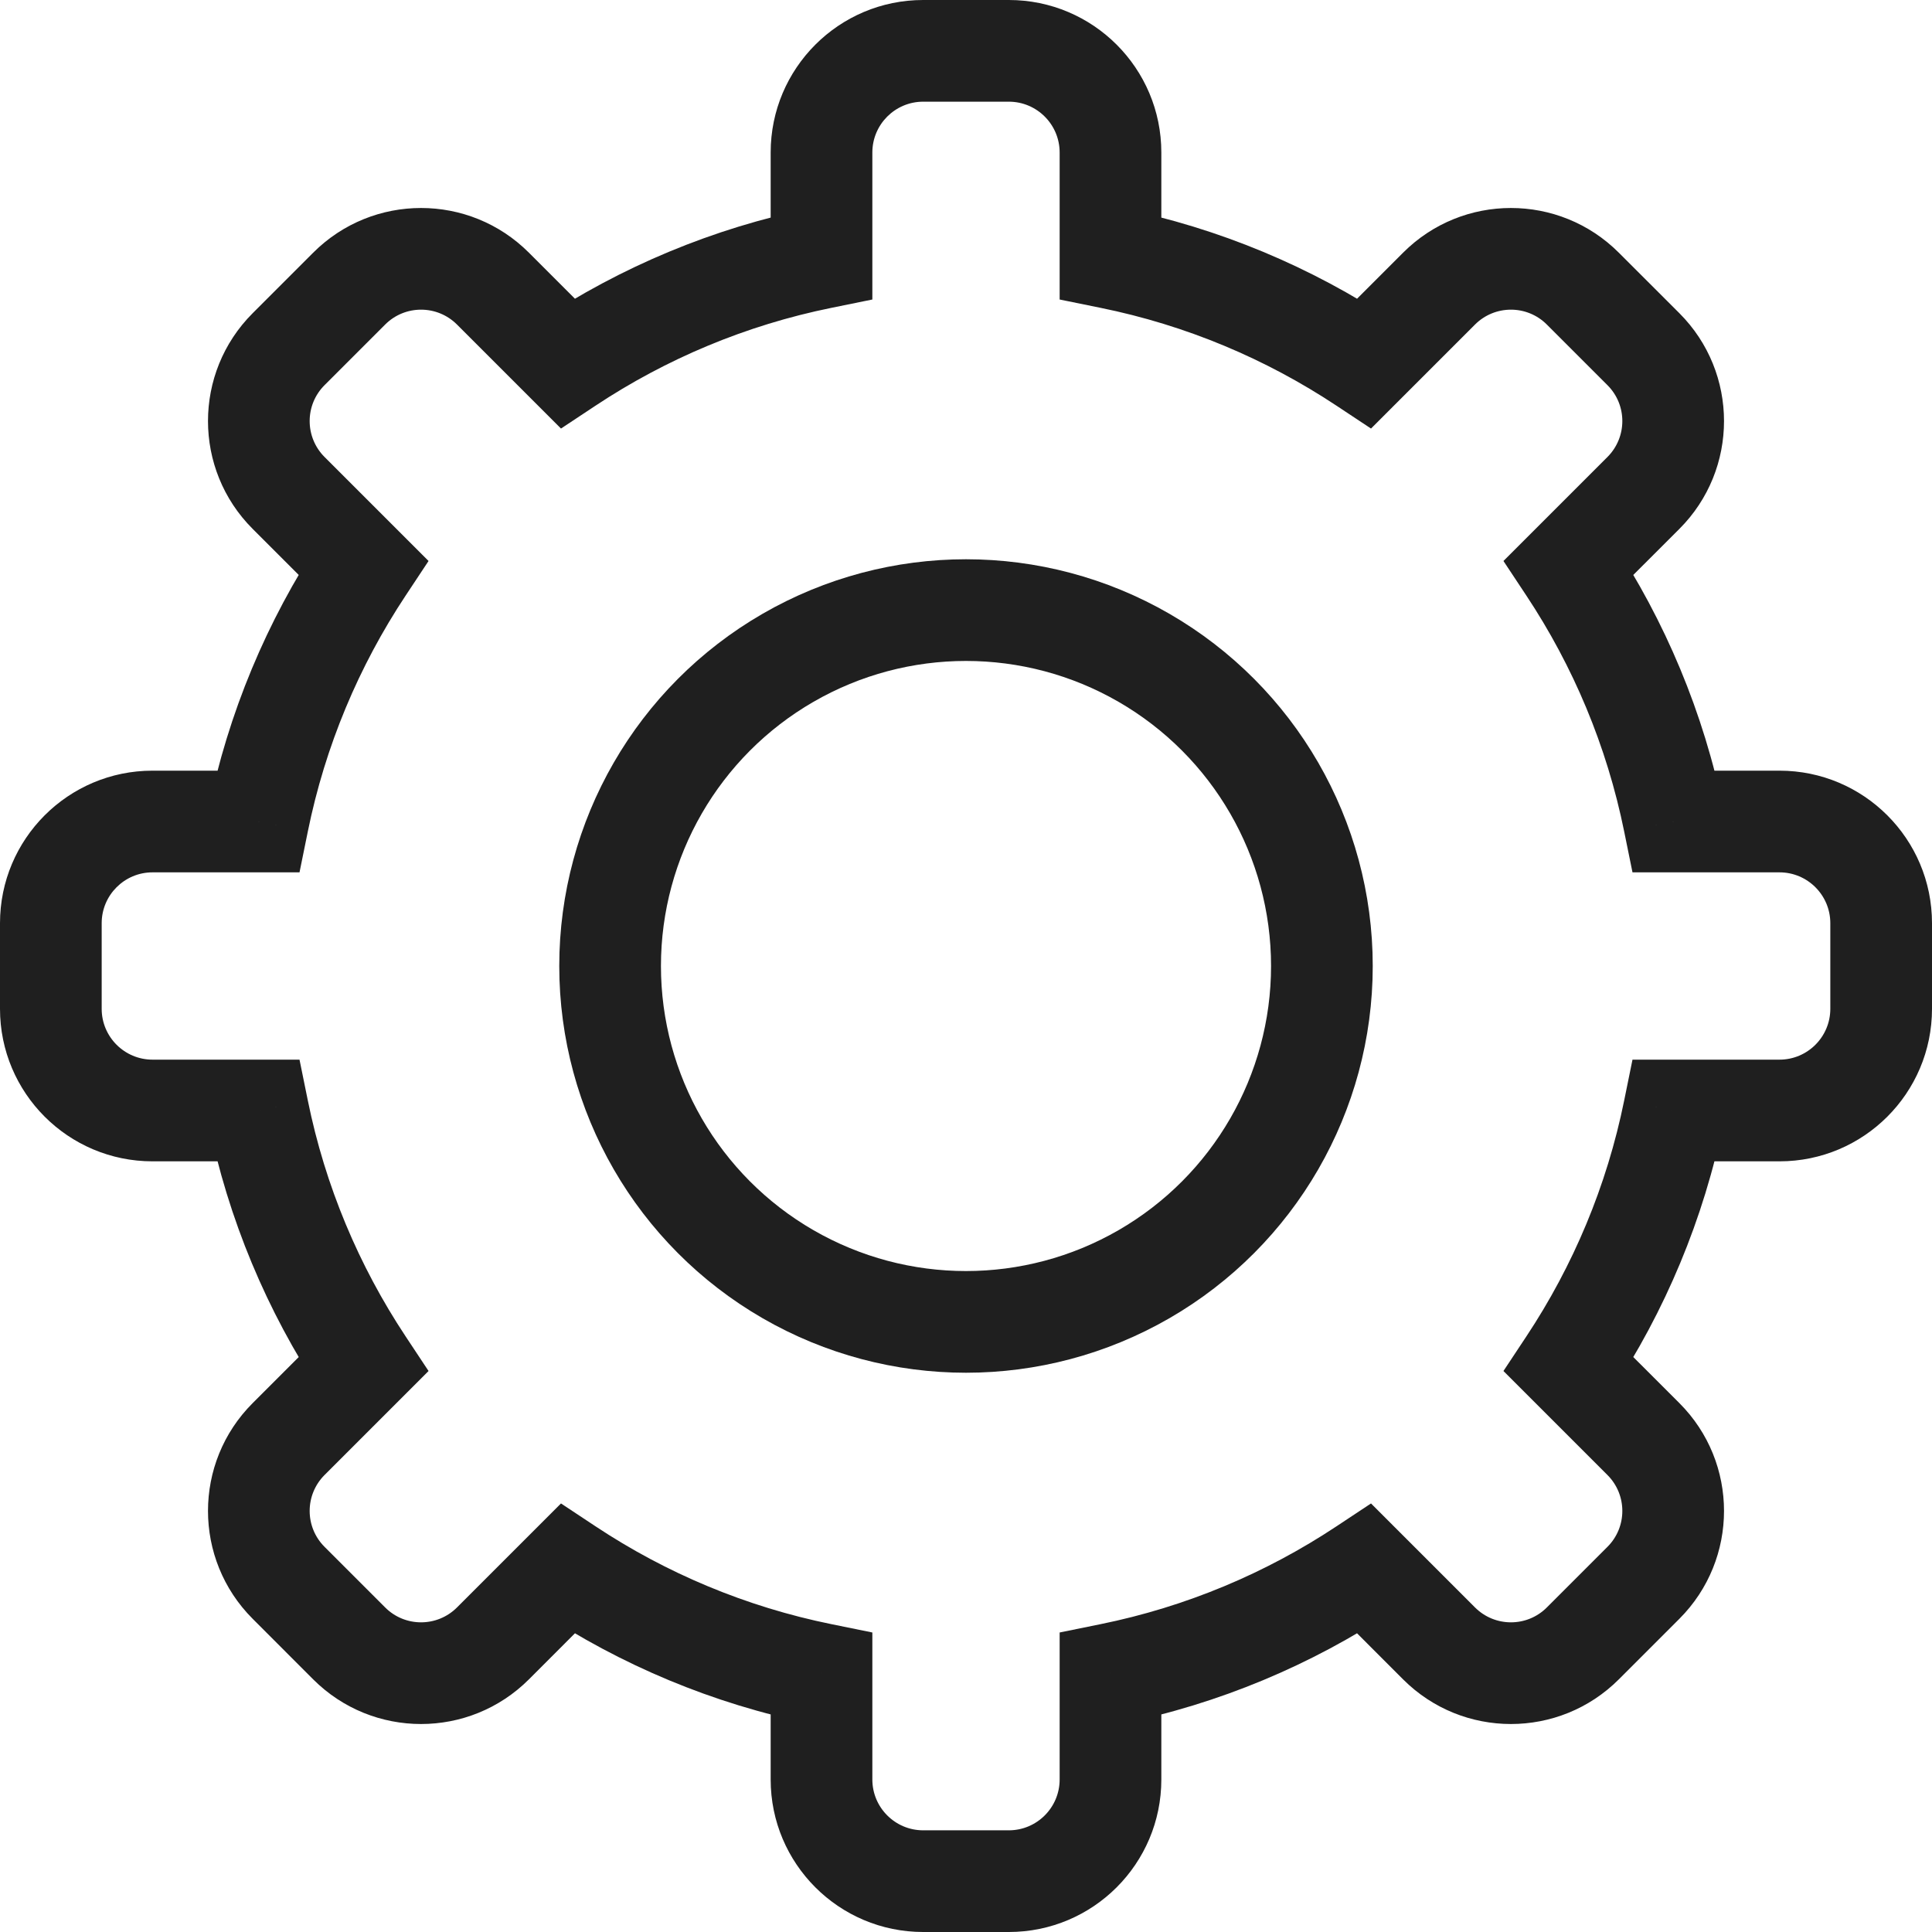
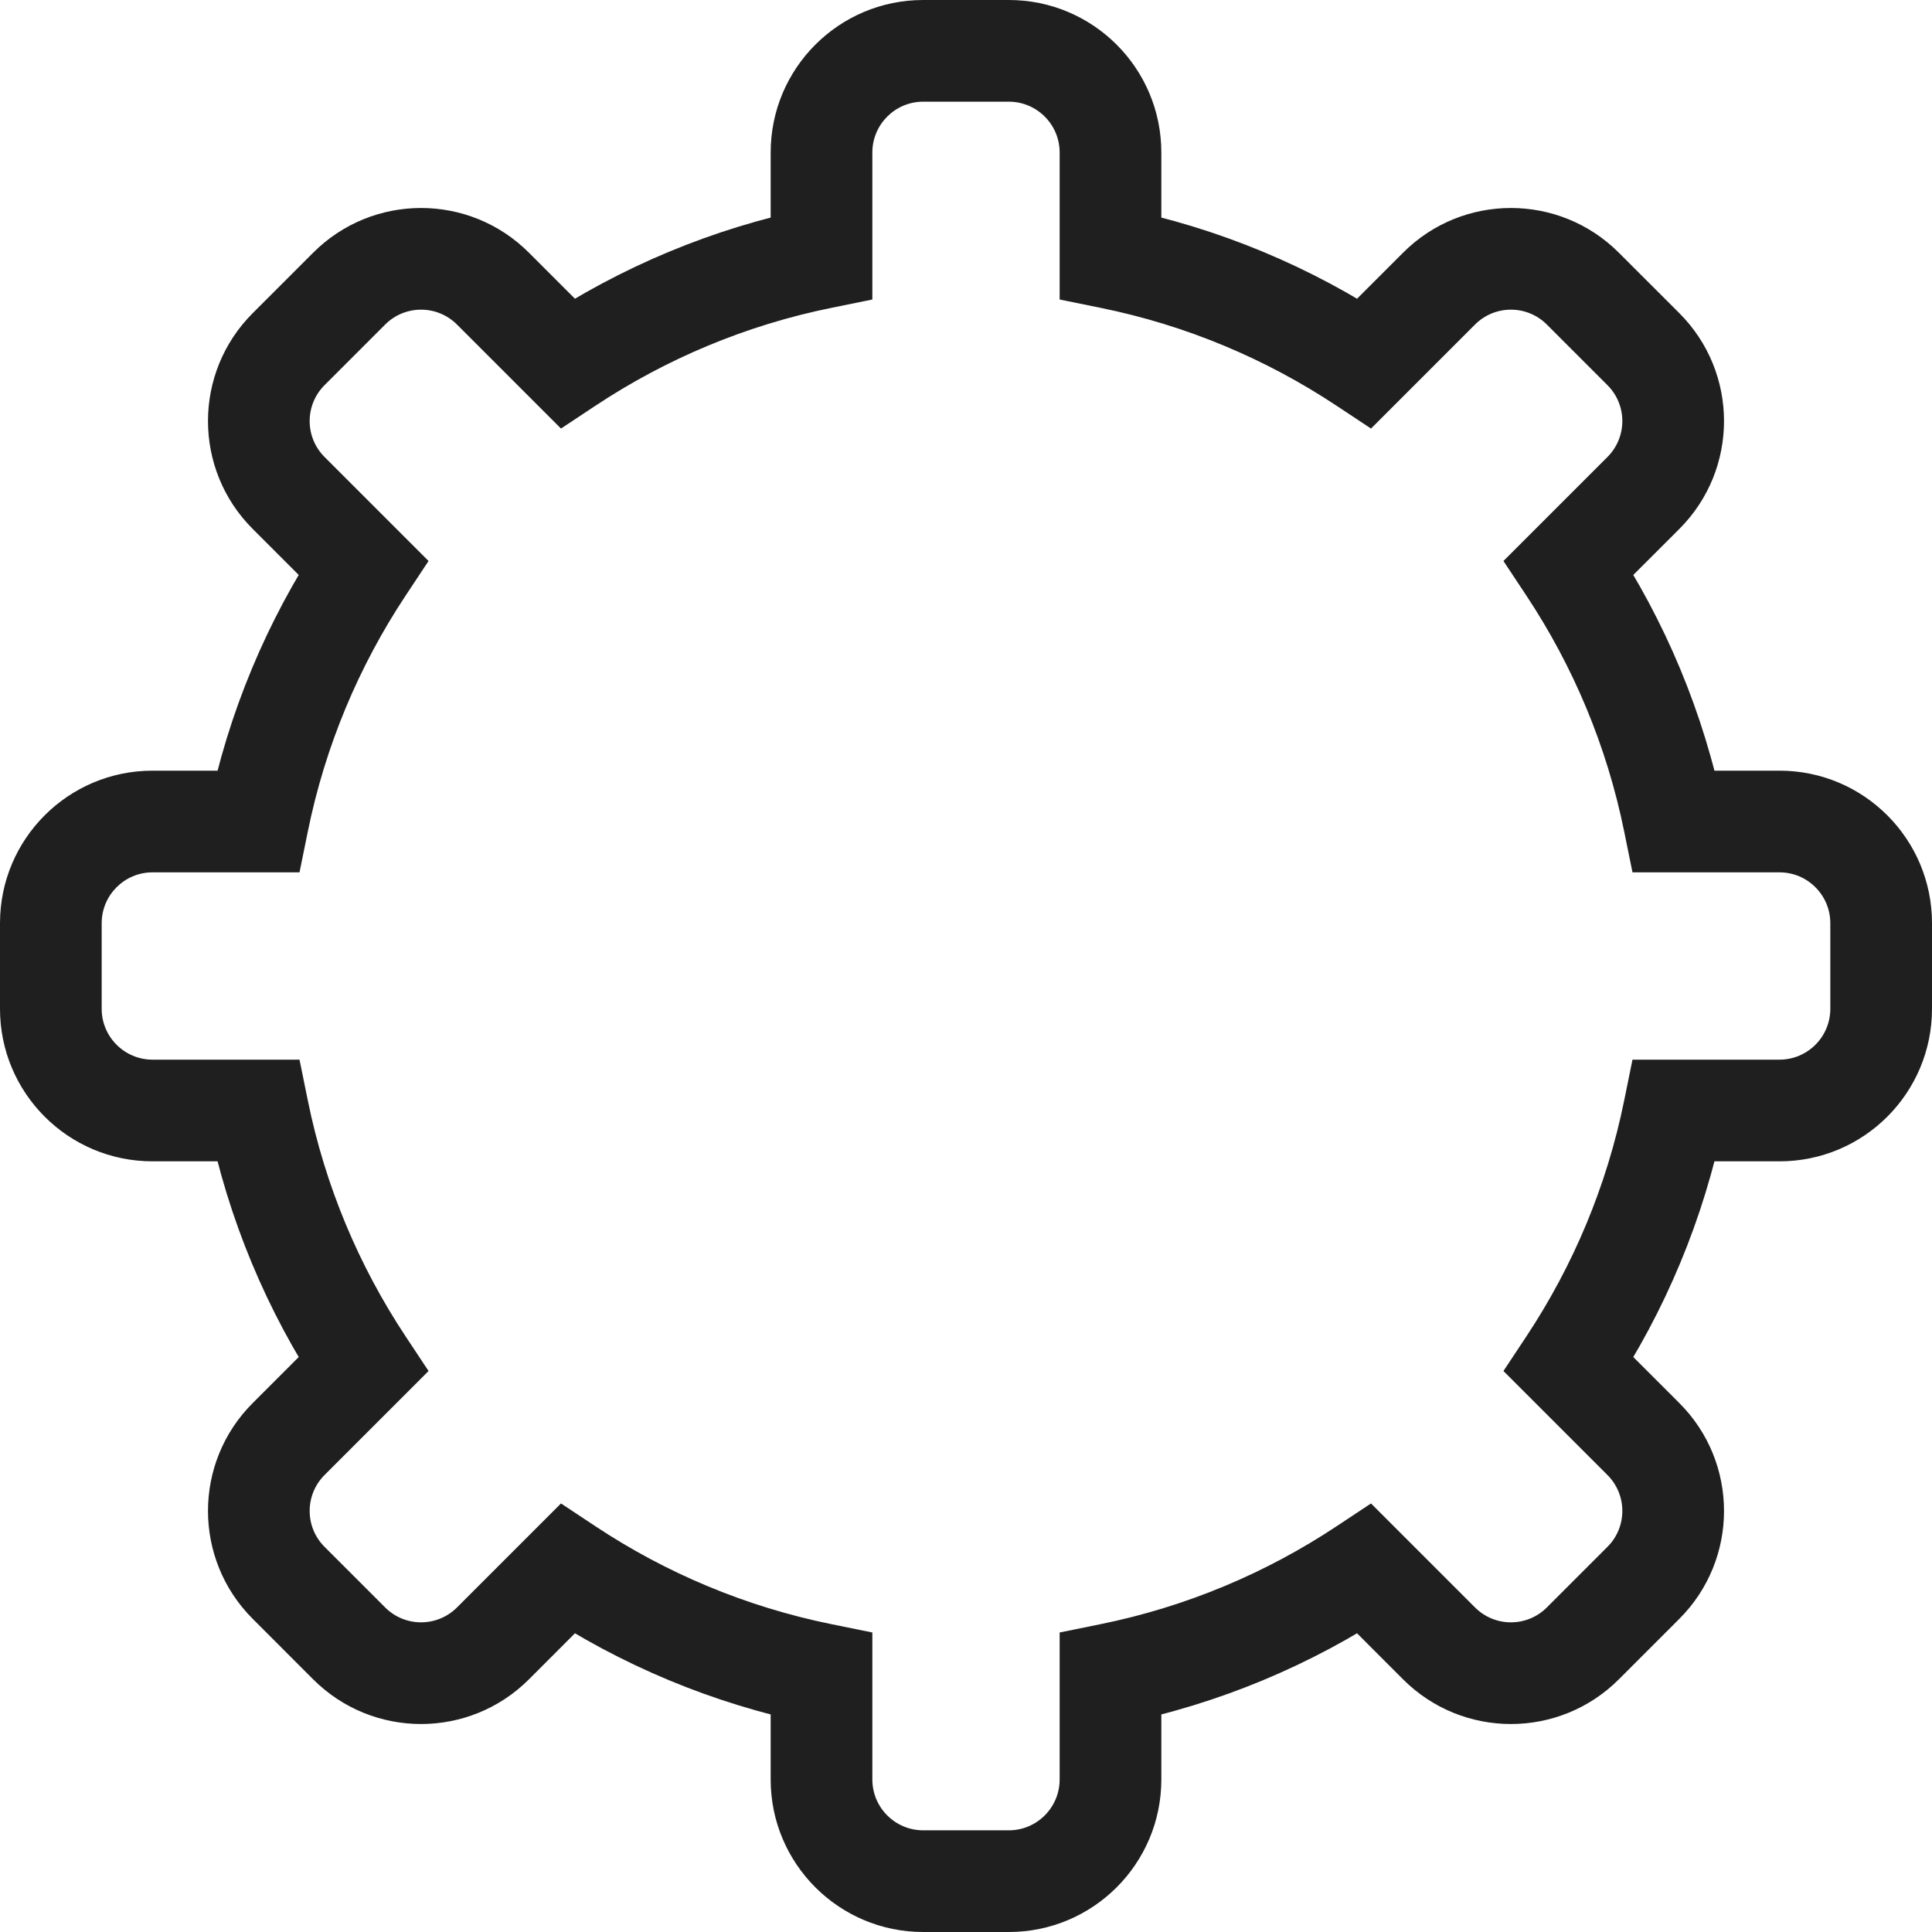
<svg xmlns="http://www.w3.org/2000/svg" width="38" height="38" viewBox="0 0 38 38" fill="none">
-   <circle cx="19" cy="19" r="7" stroke="#1F1F1F" stroke-width="2" />
-   <path d="M21.842 5.074H20.842V5.891L21.643 6.054L21.842 5.074ZM26.837 7.144L26.285 7.978L26.966 8.429L27.544 7.851L26.837 7.144ZM28.304 5.677L27.597 4.97L27.597 4.97L28.304 5.677ZM31.133 5.677L30.425 6.384L30.425 6.384L31.133 5.677ZM32.323 6.868L33.031 6.16V6.16L32.323 6.868ZM32.323 9.696L31.616 8.989L31.616 8.989L32.323 9.696ZM30.856 11.163L30.149 10.456L29.571 11.034L30.022 11.715L30.856 11.163ZM32.926 16.158L31.946 16.357L32.109 17.158H32.926V16.158ZM32.926 21.842V20.842H32.109L31.946 21.643L32.926 21.842ZM30.856 26.837L30.022 26.285L29.571 26.966L30.149 27.544L30.856 26.837ZM32.323 28.304L33.031 27.597V27.597L32.323 28.304ZM32.323 31.133L31.616 30.425H31.616L32.323 31.133ZM26.837 30.856L27.544 30.149L26.966 29.571L26.285 30.022L26.837 30.856ZM21.842 32.926L21.643 31.946L20.842 32.109V32.926H21.842ZM16.158 32.926H17.158V32.109L16.357 31.946L16.158 32.926ZM11.163 30.856L11.715 30.022L11.034 29.571L10.456 30.149L11.163 30.856ZM9.696 32.323L8.989 31.616H8.989L9.696 32.323ZM6.868 32.323L7.575 31.616L7.575 31.616L6.868 32.323ZM5.677 31.133L6.384 30.425L5.677 31.133ZM5.677 28.304L6.384 29.011V29.011L5.677 28.304ZM7.144 26.837L7.851 27.544L8.429 26.966L7.978 26.285L7.144 26.837ZM5.074 21.842L6.054 21.643L5.891 20.842H5.074V21.842ZM5.074 16.158V17.158H5.891L6.054 16.357L5.074 16.158ZM7.144 11.163L7.978 11.715L8.429 11.034L7.851 10.456L7.144 11.163ZM5.677 6.868L6.384 7.575L6.384 7.575L5.677 6.868ZM6.868 5.677L6.16 4.97L6.16 4.97L6.868 5.677ZM9.696 5.677L10.403 4.97V4.97L9.696 5.677ZM11.163 7.144L10.456 7.851L11.034 8.429L11.715 7.978L11.163 7.144ZM16.158 5.074L16.357 6.054L17.158 5.891V5.074H16.158ZM18.158 0C16.501 0 15.158 1.343 15.158 3H17.158C17.158 2.448 17.606 2 18.158 2V0ZM19.842 0H18.158V2H19.842V0ZM22.842 3C22.842 1.343 21.499 0 19.842 0V2C20.394 2 20.842 2.448 20.842 3H22.842ZM22.842 5.074V3H20.842V5.074H22.842ZM27.389 6.31C25.793 5.253 23.984 4.488 22.041 4.094L21.643 6.054C23.329 6.396 24.898 7.059 26.285 7.978L27.389 6.31ZM27.597 4.97L26.13 6.437L27.544 7.851L29.011 6.384L27.597 4.97ZM31.84 4.97C30.668 3.798 28.768 3.798 27.597 4.97L29.011 6.384C29.402 5.993 30.035 5.993 30.425 6.384L31.84 4.97ZM33.031 6.16L31.84 4.97L30.425 6.384L31.616 7.575L33.031 6.16ZM33.031 10.403C34.202 9.232 34.202 7.332 33.031 6.16L31.616 7.575C32.007 7.965 32.007 8.598 31.616 8.989L33.031 10.403ZM31.563 11.87L33.031 10.403L31.616 8.989L30.149 10.456L31.563 11.87ZM33.906 15.959C33.512 14.016 32.747 12.207 31.69 10.611L30.022 11.715C30.941 13.102 31.604 14.671 31.946 16.357L33.906 15.959ZM35 15.158H32.926V17.158H35V15.158ZM38 18.158C38 16.501 36.657 15.158 35 15.158V17.158C35.552 17.158 36 17.606 36 18.158H38ZM38 19.842V18.158H36V19.842H38ZM35 22.842C36.657 22.842 38 21.499 38 19.842H36C36 20.394 35.552 20.842 35 20.842V22.842ZM32.926 22.842H35V20.842H32.926V22.842ZM31.69 27.389C32.747 25.793 33.512 23.984 33.906 22.041L31.946 21.643C31.604 23.329 30.941 24.898 30.022 26.285L31.69 27.389ZM33.031 27.597L31.563 26.13L30.149 27.544L31.616 29.011L33.031 27.597ZM33.031 31.84C34.202 30.668 34.202 28.768 33.031 27.597L31.616 29.011C32.007 29.402 32.007 30.035 31.616 30.425L33.031 31.84ZM31.84 33.031L33.031 31.84L31.616 30.425L30.425 31.616L31.84 33.031ZM27.597 33.031C28.768 34.202 30.668 34.202 31.84 33.031L30.425 31.616C30.035 32.007 29.402 32.007 29.011 31.616L27.597 33.031ZM26.13 31.563L27.597 33.031L29.011 31.616L27.544 30.149L26.13 31.563ZM22.041 33.906C23.984 33.512 25.793 32.747 27.389 31.69L26.285 30.022C24.898 30.941 23.329 31.604 21.643 31.946L22.041 33.906ZM22.842 35V32.926H20.842V35H22.842ZM19.842 38C21.499 38 22.842 36.657 22.842 35H20.842C20.842 35.552 20.394 36 19.842 36V38ZM18.158 38H19.842V36H18.158V38ZM15.158 35C15.158 36.657 16.501 38 18.158 38V36C17.606 36 17.158 35.552 17.158 35H15.158ZM15.158 32.926V35H17.158V32.926H15.158ZM10.611 31.69C12.207 32.747 14.016 33.512 15.959 33.906L16.357 31.946C14.671 31.604 13.102 30.941 11.715 30.022L10.611 31.69ZM10.403 33.031L11.87 31.563L10.456 30.149L8.989 31.616L10.403 33.031ZM6.16 33.031C7.332 34.202 9.231 34.202 10.403 33.031L8.989 31.616C8.598 32.007 7.965 32.007 7.575 31.616L6.16 33.031ZM4.97 31.84L6.16 33.031L7.575 31.616L6.384 30.425L4.97 31.84ZM4.97 27.597C3.798 28.768 3.798 30.668 4.97 31.84L6.384 30.425C5.993 30.035 5.993 29.402 6.384 29.011L4.97 27.597ZM6.437 26.13L4.97 27.597L6.384 29.011L7.851 27.544L6.437 26.13ZM4.094 22.041C4.488 23.984 5.253 25.793 6.31 27.389L7.978 26.285C7.059 24.898 6.396 23.329 6.054 21.643L4.094 22.041ZM3 22.842H5.074V20.842H3V22.842ZM0 19.842C0 21.499 1.343 22.842 3 22.842V20.842C2.448 20.842 2 20.394 2 19.842H0ZM0 18.158V19.842H2V18.158H0ZM3 15.158C1.343 15.158 0 16.501 0 18.158H2C2 17.606 2.448 17.158 3 17.158V15.158ZM5.074 15.158H3V17.158H5.074V15.158ZM6.31 10.611C5.253 12.207 4.488 14.016 4.094 15.959L6.054 16.357C6.396 14.671 7.059 13.102 7.978 11.715L6.31 10.611ZM7.851 10.456L6.384 8.989L4.97 10.403L6.437 11.87L7.851 10.456ZM6.384 8.989C5.993 8.598 5.993 7.965 6.384 7.575L4.97 6.16C3.798 7.332 3.798 9.232 4.97 10.403L6.384 8.989ZM6.384 7.575L7.575 6.384L6.16 4.97L4.97 6.16L6.384 7.575ZM7.575 6.384C7.965 5.993 8.598 5.993 8.989 6.384L10.403 4.97C9.232 3.798 7.332 3.798 6.16 4.97L7.575 6.384ZM8.989 6.384L10.456 7.851L11.87 6.437L10.403 4.97L8.989 6.384ZM15.959 4.094C14.016 4.488 12.207 5.253 10.611 6.31L11.715 7.978C13.102 7.059 14.671 6.396 16.357 6.054L15.959 4.094ZM15.158 3V5.074H17.158V3H15.158Z" fill="#1F1F1F" />
+   <path d="M21.842 5.074H20.842V5.891L21.643 6.054L21.842 5.074ZM26.837 7.144L26.285 7.978L26.966 8.429L27.544 7.851L26.837 7.144ZM28.304 5.677L27.597 4.97L27.597 4.97L28.304 5.677ZM31.133 5.677L30.425 6.384L30.425 6.384L31.133 5.677ZM32.323 6.868L33.031 6.16V6.16L32.323 6.868ZM32.323 9.696L31.616 8.989L31.616 8.989L32.323 9.696ZM30.856 11.163L30.149 10.456L29.571 11.034L30.022 11.715L30.856 11.163ZM32.926 16.158L31.946 16.357L32.109 17.158H32.926V16.158ZM32.926 21.842V20.842H32.109L31.946 21.643L32.926 21.842ZM30.856 26.837L30.022 26.285L29.571 26.966L30.149 27.544L30.856 26.837ZM32.323 28.304L33.031 27.597V27.597L32.323 28.304ZM32.323 31.133L31.616 30.425H31.616L32.323 31.133ZM26.837 30.856L27.544 30.149L26.966 29.571L26.285 30.022L26.837 30.856ZM21.842 32.926L21.643 31.946L20.842 32.109V32.926H21.842ZM16.158 32.926H17.158V32.109L16.357 31.946L16.158 32.926ZM11.163 30.856L11.715 30.022L11.034 29.571L10.456 30.149L11.163 30.856ZM9.696 32.323L8.989 31.616H8.989L9.696 32.323ZM6.868 32.323L7.575 31.616L7.575 31.616L6.868 32.323ZM5.677 31.133L6.384 30.425L5.677 31.133ZM5.677 28.304L6.384 29.011V29.011L5.677 28.304ZM7.144 26.837L7.851 27.544L8.429 26.966L7.978 26.285L7.144 26.837ZM5.074 21.842L6.054 21.643L5.891 20.842H5.074V21.842ZM5.074 16.158V17.158H5.891L6.054 16.357L5.074 16.158ZM7.144 11.163L7.978 11.715L8.429 11.034L7.851 10.456L7.144 11.163ZM5.677 6.868L6.384 7.575L6.384 7.575L5.677 6.868ZM6.868 5.677L6.16 4.97L6.16 4.97L6.868 5.677ZM9.696 5.677L10.403 4.97V4.97L9.696 5.677ZM11.163 7.144L10.456 7.851L11.034 8.429L11.715 7.978L11.163 7.144ZM16.158 5.074L16.357 6.054L17.158 5.891V5.074H16.158ZM18.158 0C16.501 0 15.158 1.343 15.158 3H17.158C17.158 2.448 17.606 2 18.158 2V0ZM19.842 0H18.158V2H19.842V0ZM22.842 3C22.842 1.343 21.499 0 19.842 0V2C20.394 2 20.842 2.448 20.842 3H22.842ZM22.842 5.074V3H20.842V5.074H22.842ZM27.389 6.31C25.793 5.253 23.984 4.488 22.041 4.094L21.643 6.054C23.329 6.396 24.898 7.059 26.285 7.978L27.389 6.31ZM27.597 4.97L26.13 6.437L27.544 7.851L29.011 6.384L27.597 4.97ZM31.84 4.97C30.668 3.798 28.768 3.798 27.597 4.97L29.011 6.384C29.402 5.993 30.035 5.993 30.425 6.384L31.84 4.97ZM33.031 6.16L31.84 4.97L30.425 6.384L31.616 7.575L33.031 6.16ZM33.031 10.403C34.202 9.232 34.202 7.332 33.031 6.16L31.616 7.575C32.007 7.965 32.007 8.598 31.616 8.989L33.031 10.403ZM31.563 11.87L33.031 10.403L31.616 8.989L30.149 10.456L31.563 11.87ZM33.906 15.959C33.512 14.016 32.747 12.207 31.69 10.611L30.022 11.715C30.941 13.102 31.604 14.671 31.946 16.357L33.906 15.959ZM35 15.158H32.926V17.158H35V15.158ZM38 18.158C38 16.501 36.657 15.158 35 15.158V17.158C35.552 17.158 36 17.606 36 18.158H38ZM38 19.842V18.158H36V19.842H38ZM35 22.842C36.657 22.842 38 21.499 38 19.842H36C36 20.394 35.552 20.842 35 20.842V22.842ZM32.926 22.842H35V20.842H32.926ZM31.69 27.389C32.747 25.793 33.512 23.984 33.906 22.041L31.946 21.643C31.604 23.329 30.941 24.898 30.022 26.285L31.69 27.389ZM33.031 27.597L31.563 26.13L30.149 27.544L31.616 29.011L33.031 27.597ZM33.031 31.84C34.202 30.668 34.202 28.768 33.031 27.597L31.616 29.011C32.007 29.402 32.007 30.035 31.616 30.425L33.031 31.84ZM31.84 33.031L33.031 31.84L31.616 30.425L30.425 31.616L31.84 33.031ZM27.597 33.031C28.768 34.202 30.668 34.202 31.84 33.031L30.425 31.616C30.035 32.007 29.402 32.007 29.011 31.616L27.597 33.031ZM26.13 31.563L27.597 33.031L29.011 31.616L27.544 30.149L26.13 31.563ZM22.041 33.906C23.984 33.512 25.793 32.747 27.389 31.69L26.285 30.022C24.898 30.941 23.329 31.604 21.643 31.946L22.041 33.906ZM22.842 35V32.926H20.842V35H22.842ZM19.842 38C21.499 38 22.842 36.657 22.842 35H20.842C20.842 35.552 20.394 36 19.842 36V38ZM18.158 38H19.842V36H18.158V38ZM15.158 35C15.158 36.657 16.501 38 18.158 38V36C17.606 36 17.158 35.552 17.158 35H15.158ZM15.158 32.926V35H17.158V32.926H15.158ZM10.611 31.69C12.207 32.747 14.016 33.512 15.959 33.906L16.357 31.946C14.671 31.604 13.102 30.941 11.715 30.022L10.611 31.69ZM10.403 33.031L11.87 31.563L10.456 30.149L8.989 31.616L10.403 33.031ZM6.16 33.031C7.332 34.202 9.231 34.202 10.403 33.031L8.989 31.616C8.598 32.007 7.965 32.007 7.575 31.616L6.16 33.031ZM4.97 31.84L6.16 33.031L7.575 31.616L6.384 30.425L4.97 31.84ZM4.97 27.597C3.798 28.768 3.798 30.668 4.97 31.84L6.384 30.425C5.993 30.035 5.993 29.402 6.384 29.011L4.97 27.597ZM6.437 26.13L4.97 27.597L6.384 29.011L7.851 27.544L6.437 26.13ZM4.094 22.041C4.488 23.984 5.253 25.793 6.31 27.389L7.978 26.285C7.059 24.898 6.396 23.329 6.054 21.643L4.094 22.041ZM3 22.842H5.074V20.842H3V22.842ZM0 19.842C0 21.499 1.343 22.842 3 22.842V20.842C2.448 20.842 2 20.394 2 19.842H0ZM0 18.158V19.842H2V18.158H0ZM3 15.158C1.343 15.158 0 16.501 0 18.158H2C2 17.606 2.448 17.158 3 17.158V15.158ZM5.074 15.158H3V17.158H5.074V15.158ZM6.31 10.611C5.253 12.207 4.488 14.016 4.094 15.959L6.054 16.357C6.396 14.671 7.059 13.102 7.978 11.715L6.31 10.611ZM7.851 10.456L6.384 8.989L4.97 10.403L6.437 11.87L7.851 10.456ZM6.384 8.989C5.993 8.598 5.993 7.965 6.384 7.575L4.97 6.16C3.798 7.332 3.798 9.232 4.97 10.403L6.384 8.989ZM6.384 7.575L7.575 6.384L6.16 4.97L4.97 6.16L6.384 7.575ZM7.575 6.384C7.965 5.993 8.598 5.993 8.989 6.384L10.403 4.97C9.232 3.798 7.332 3.798 6.16 4.97L7.575 6.384ZM8.989 6.384L10.456 7.851L11.87 6.437L10.403 4.97L8.989 6.384ZM15.959 4.094C14.016 4.488 12.207 5.253 10.611 6.31L11.715 7.978C13.102 7.059 14.671 6.396 16.357 6.054L15.959 4.094ZM15.158 3V5.074H17.158V3H15.158Z" fill="#1F1F1F" />
</svg>